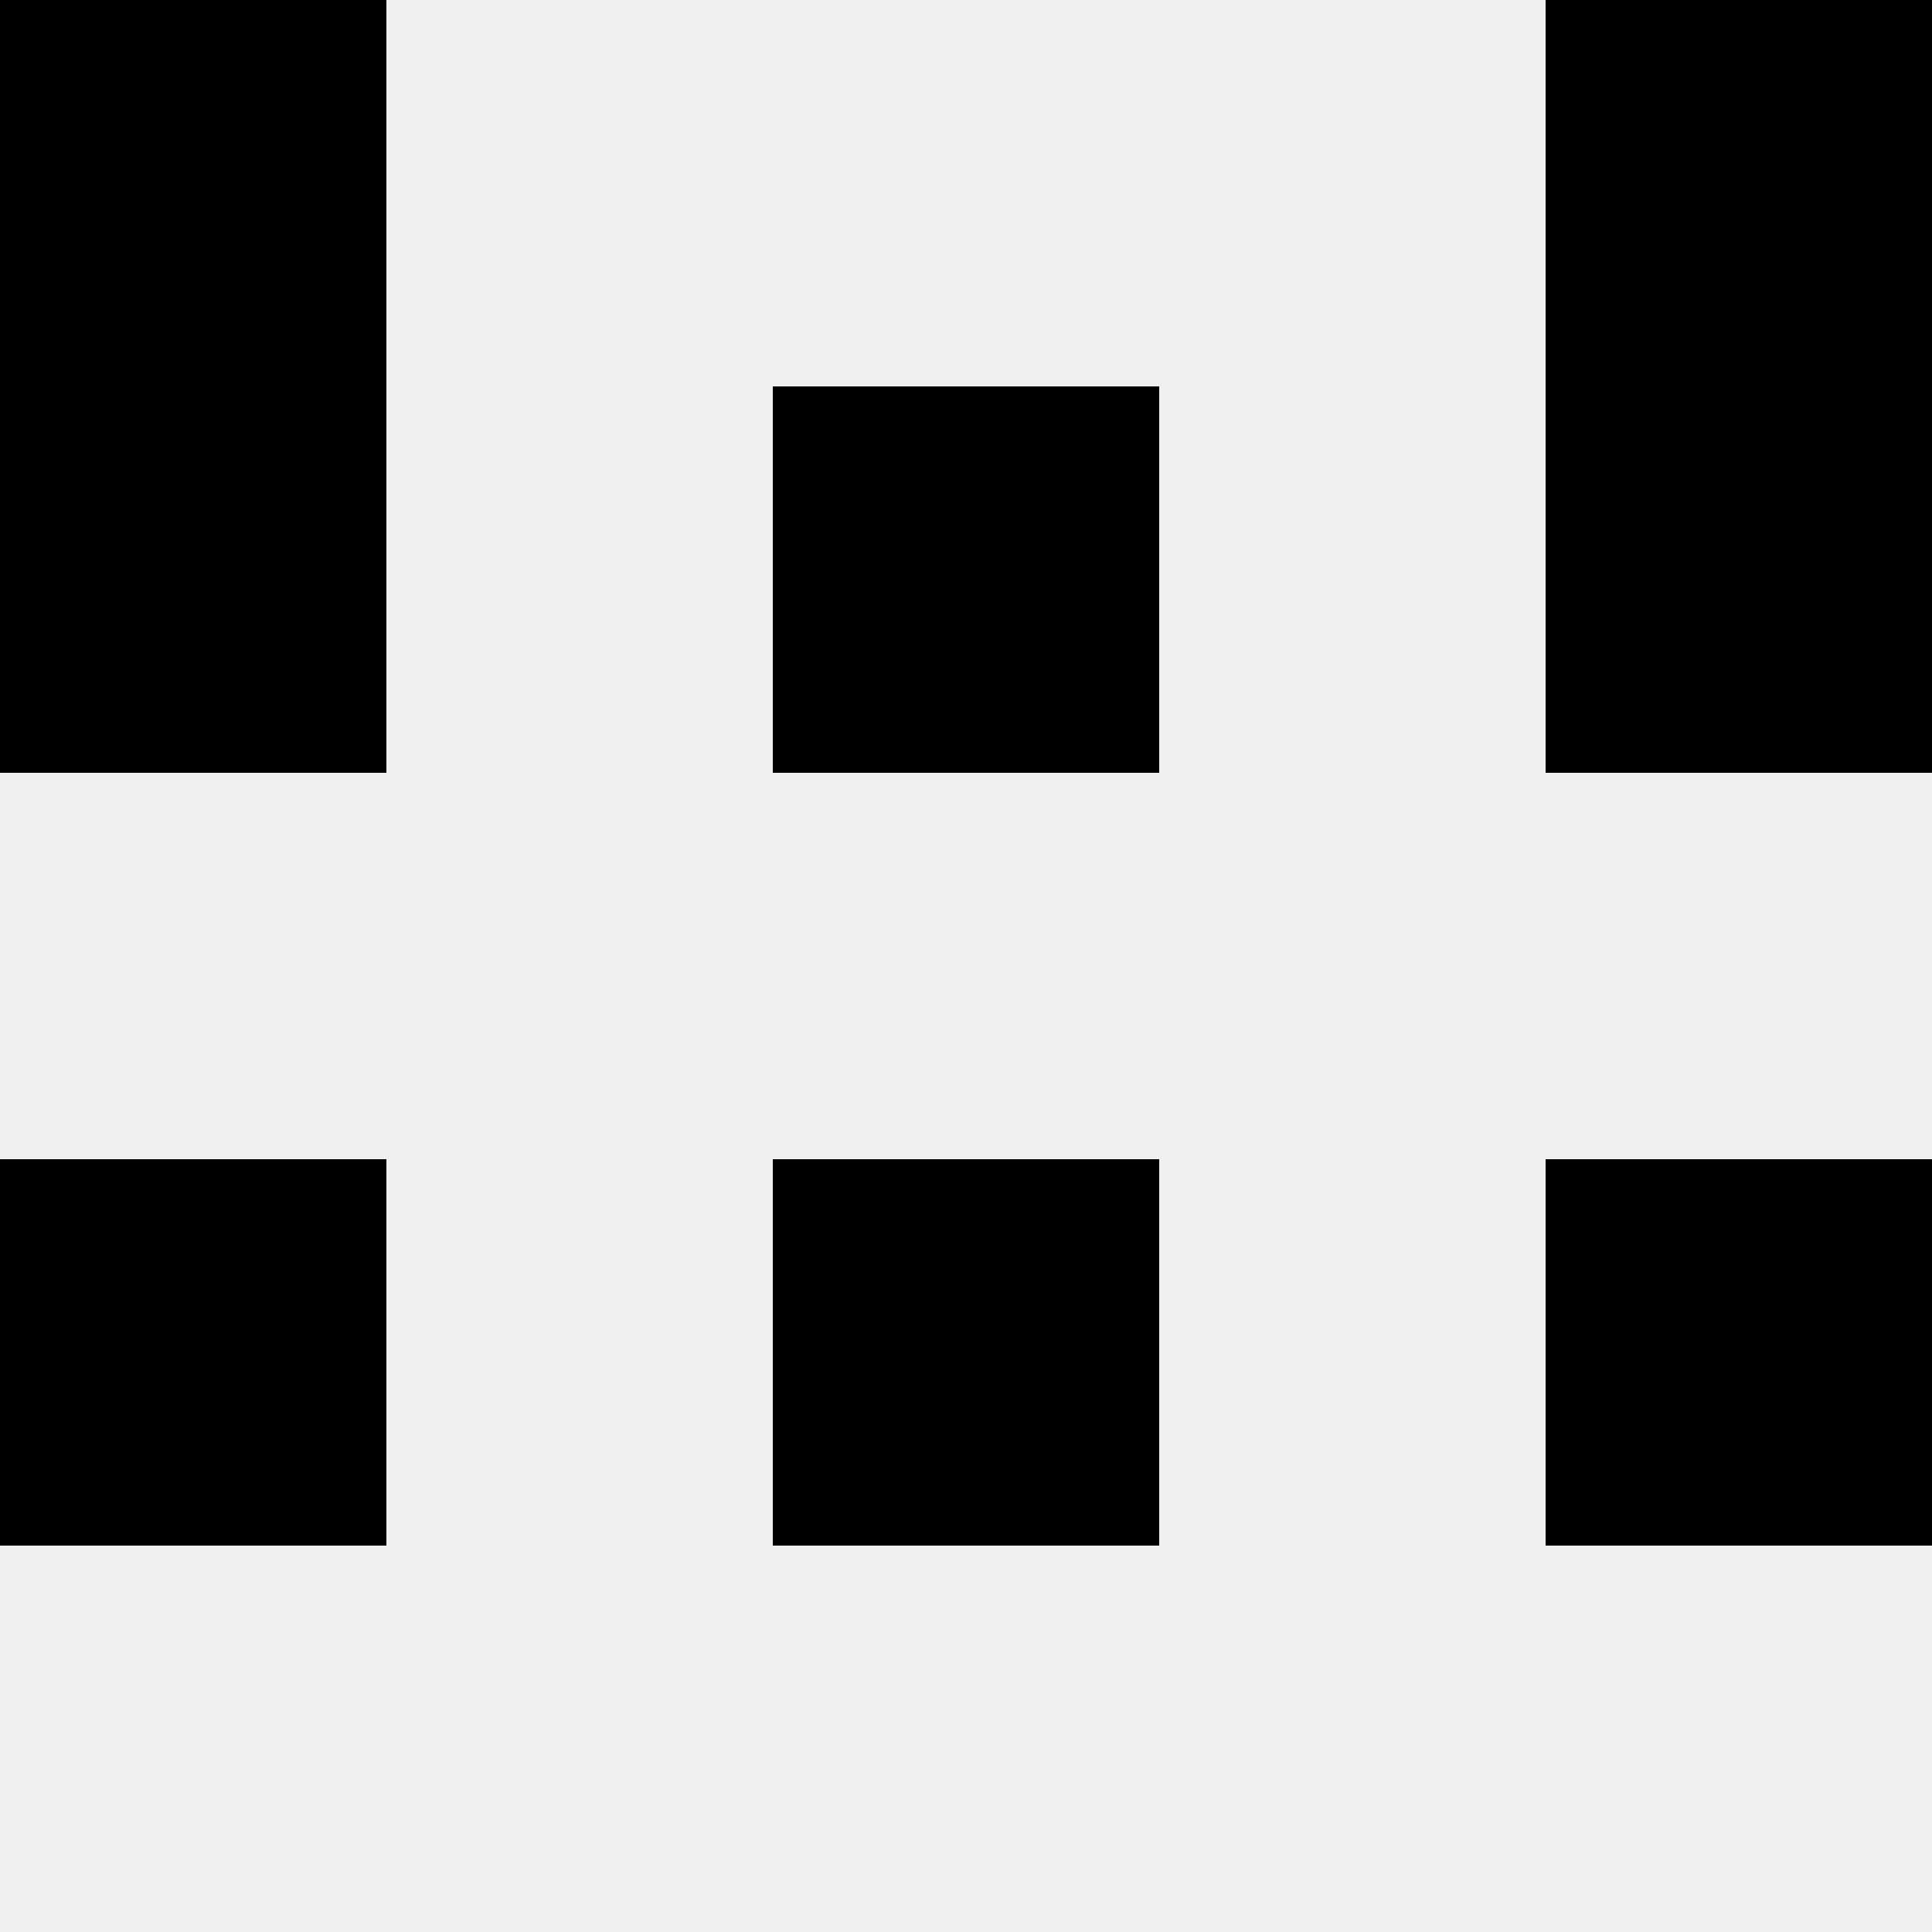
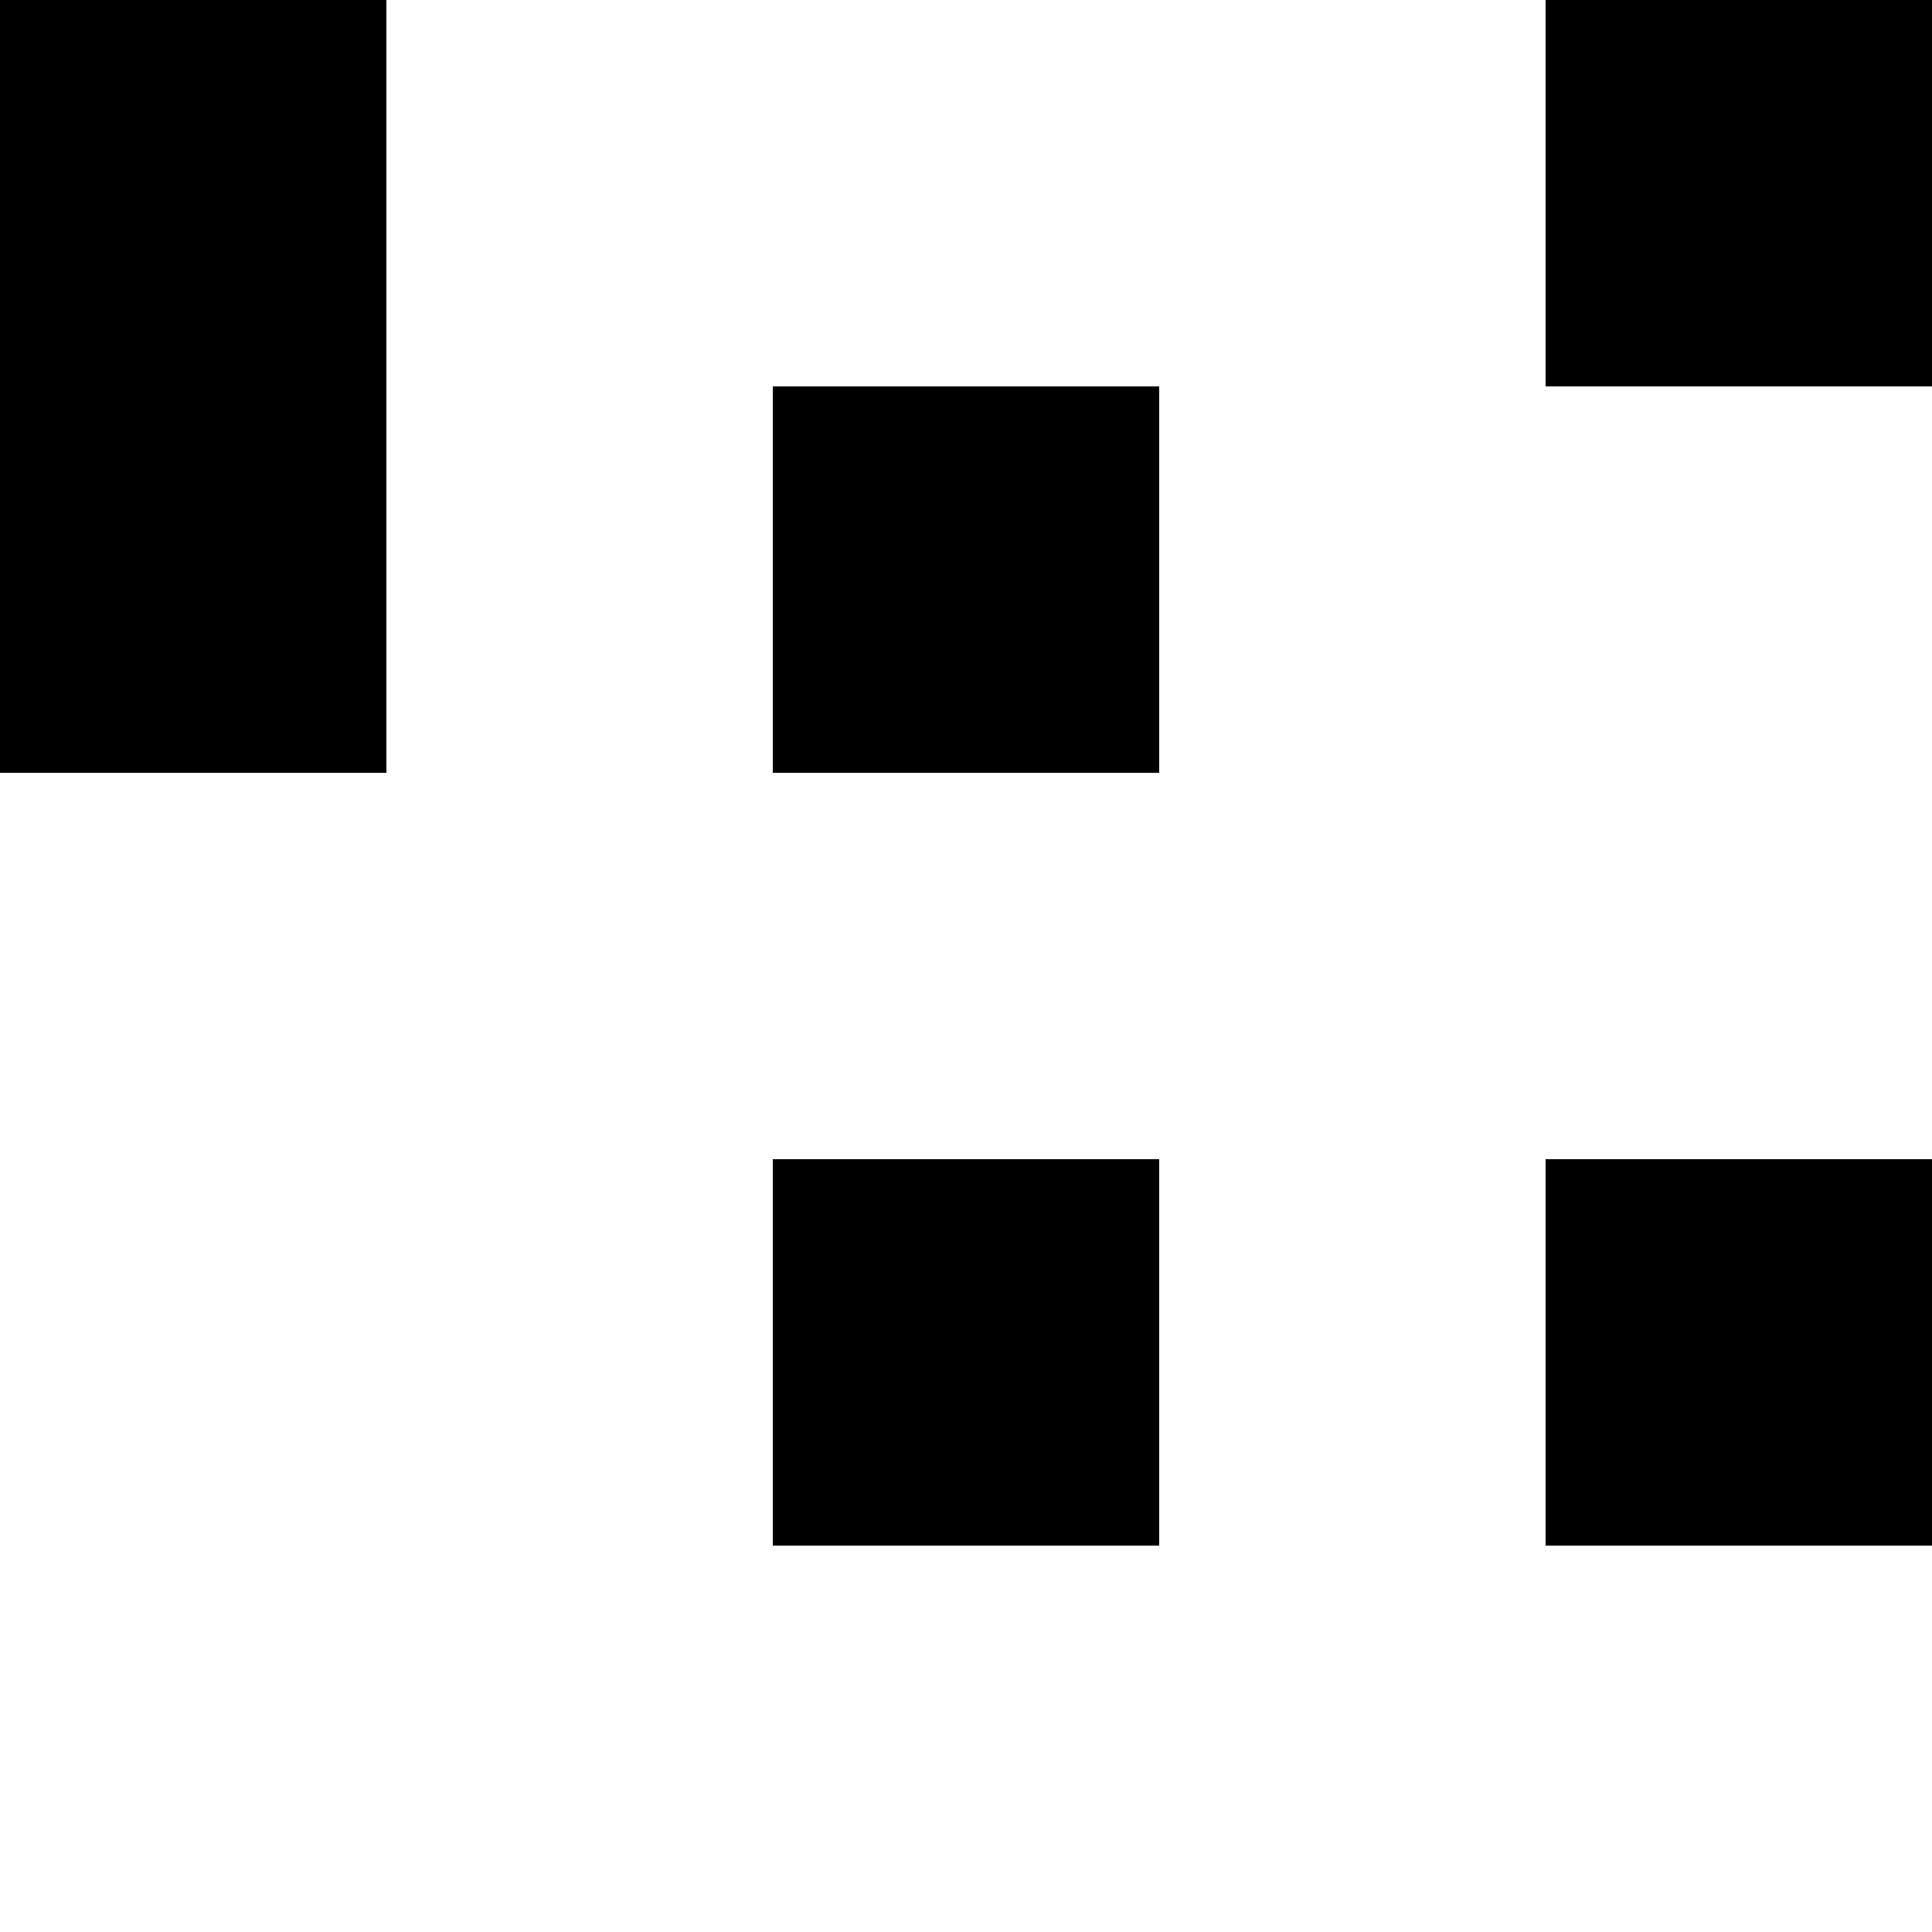
<svg xmlns="http://www.w3.org/2000/svg" width="80" height="80">
-   <rect width="100%" height="100%" fill="#f0f0f0" />
  <rect x="0" y="0" width="16" height="16" fill="hsl(108, 70%, 50%)" />
  <rect x="64" y="0" width="16" height="16" fill="hsl(108, 70%, 50%)" />
  <rect x="0" y="16" width="16" height="16" fill="hsl(108, 70%, 50%)" />
-   <rect x="64" y="16" width="16" height="16" fill="hsl(108, 70%, 50%)" />
  <rect x="32" y="16" width="16" height="16" fill="hsl(108, 70%, 50%)" />
  <rect x="32" y="16" width="16" height="16" fill="hsl(108, 70%, 50%)" />
-   <rect x="0" y="48" width="16" height="16" fill="hsl(108, 70%, 50%)" />
  <rect x="64" y="48" width="16" height="16" fill="hsl(108, 70%, 50%)" />
  <rect x="32" y="48" width="16" height="16" fill="hsl(108, 70%, 50%)" />
-   <rect x="32" y="48" width="16" height="16" fill="hsl(108, 70%, 50%)" />
</svg>